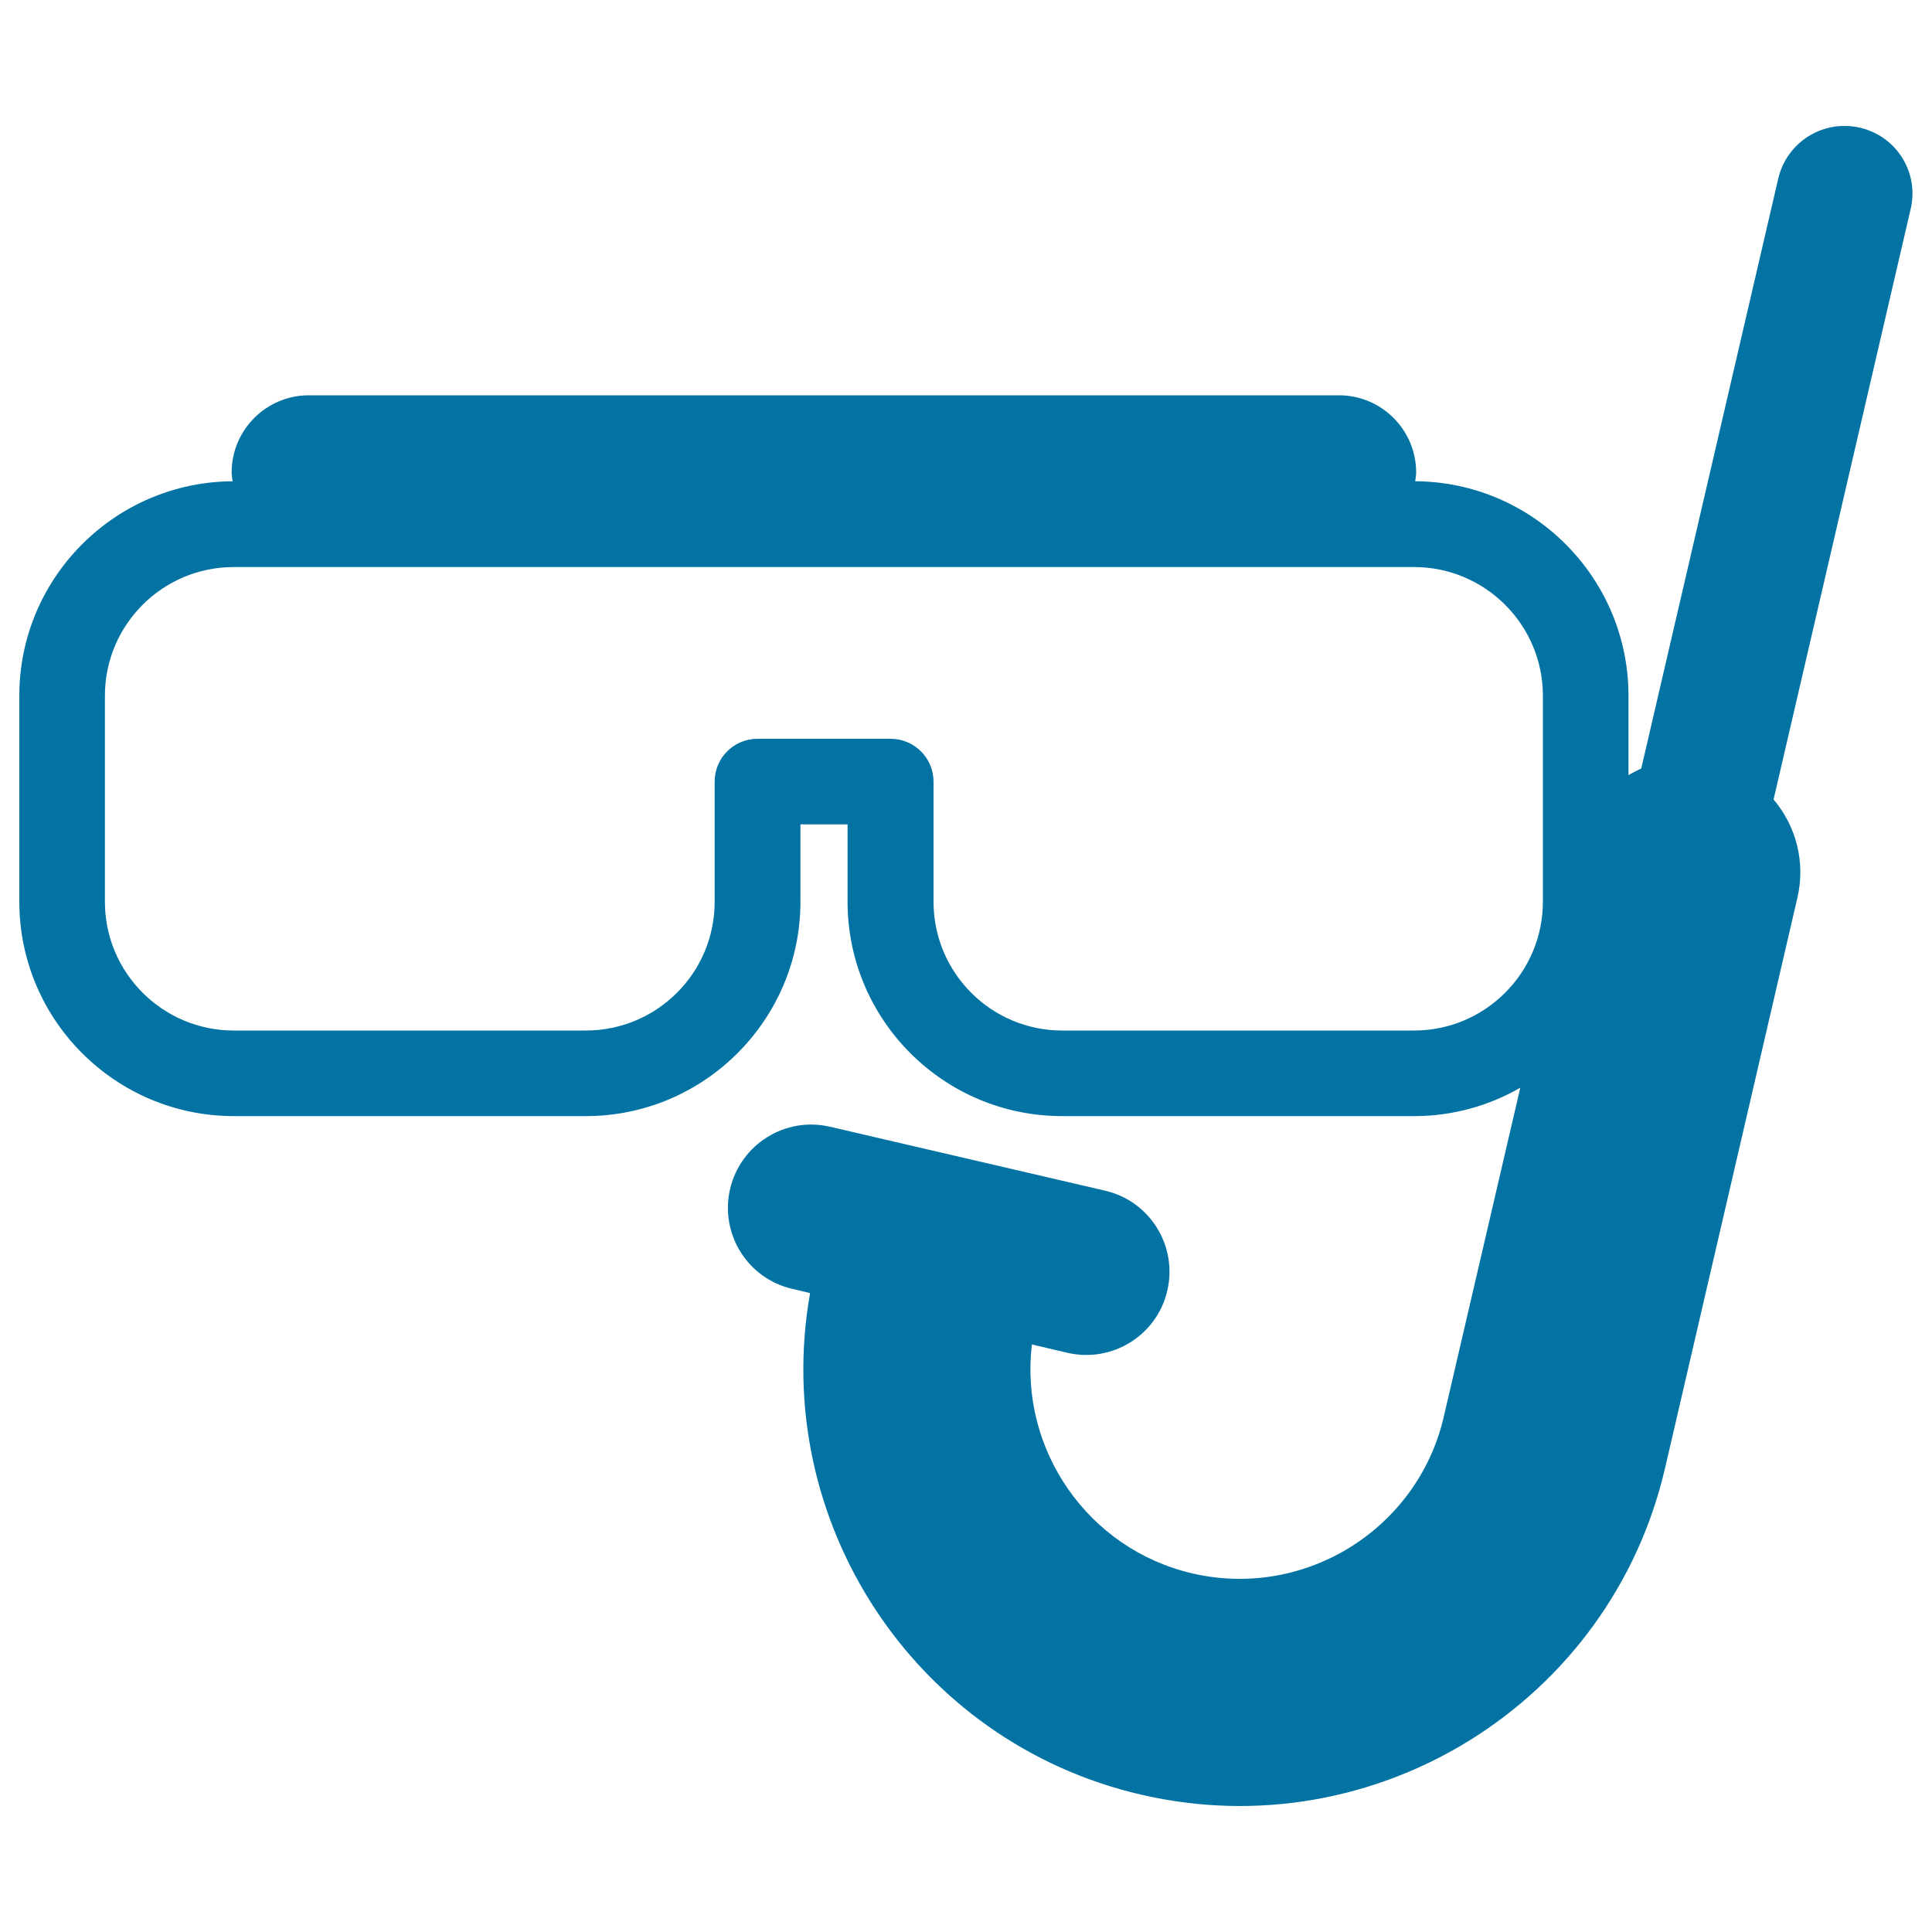
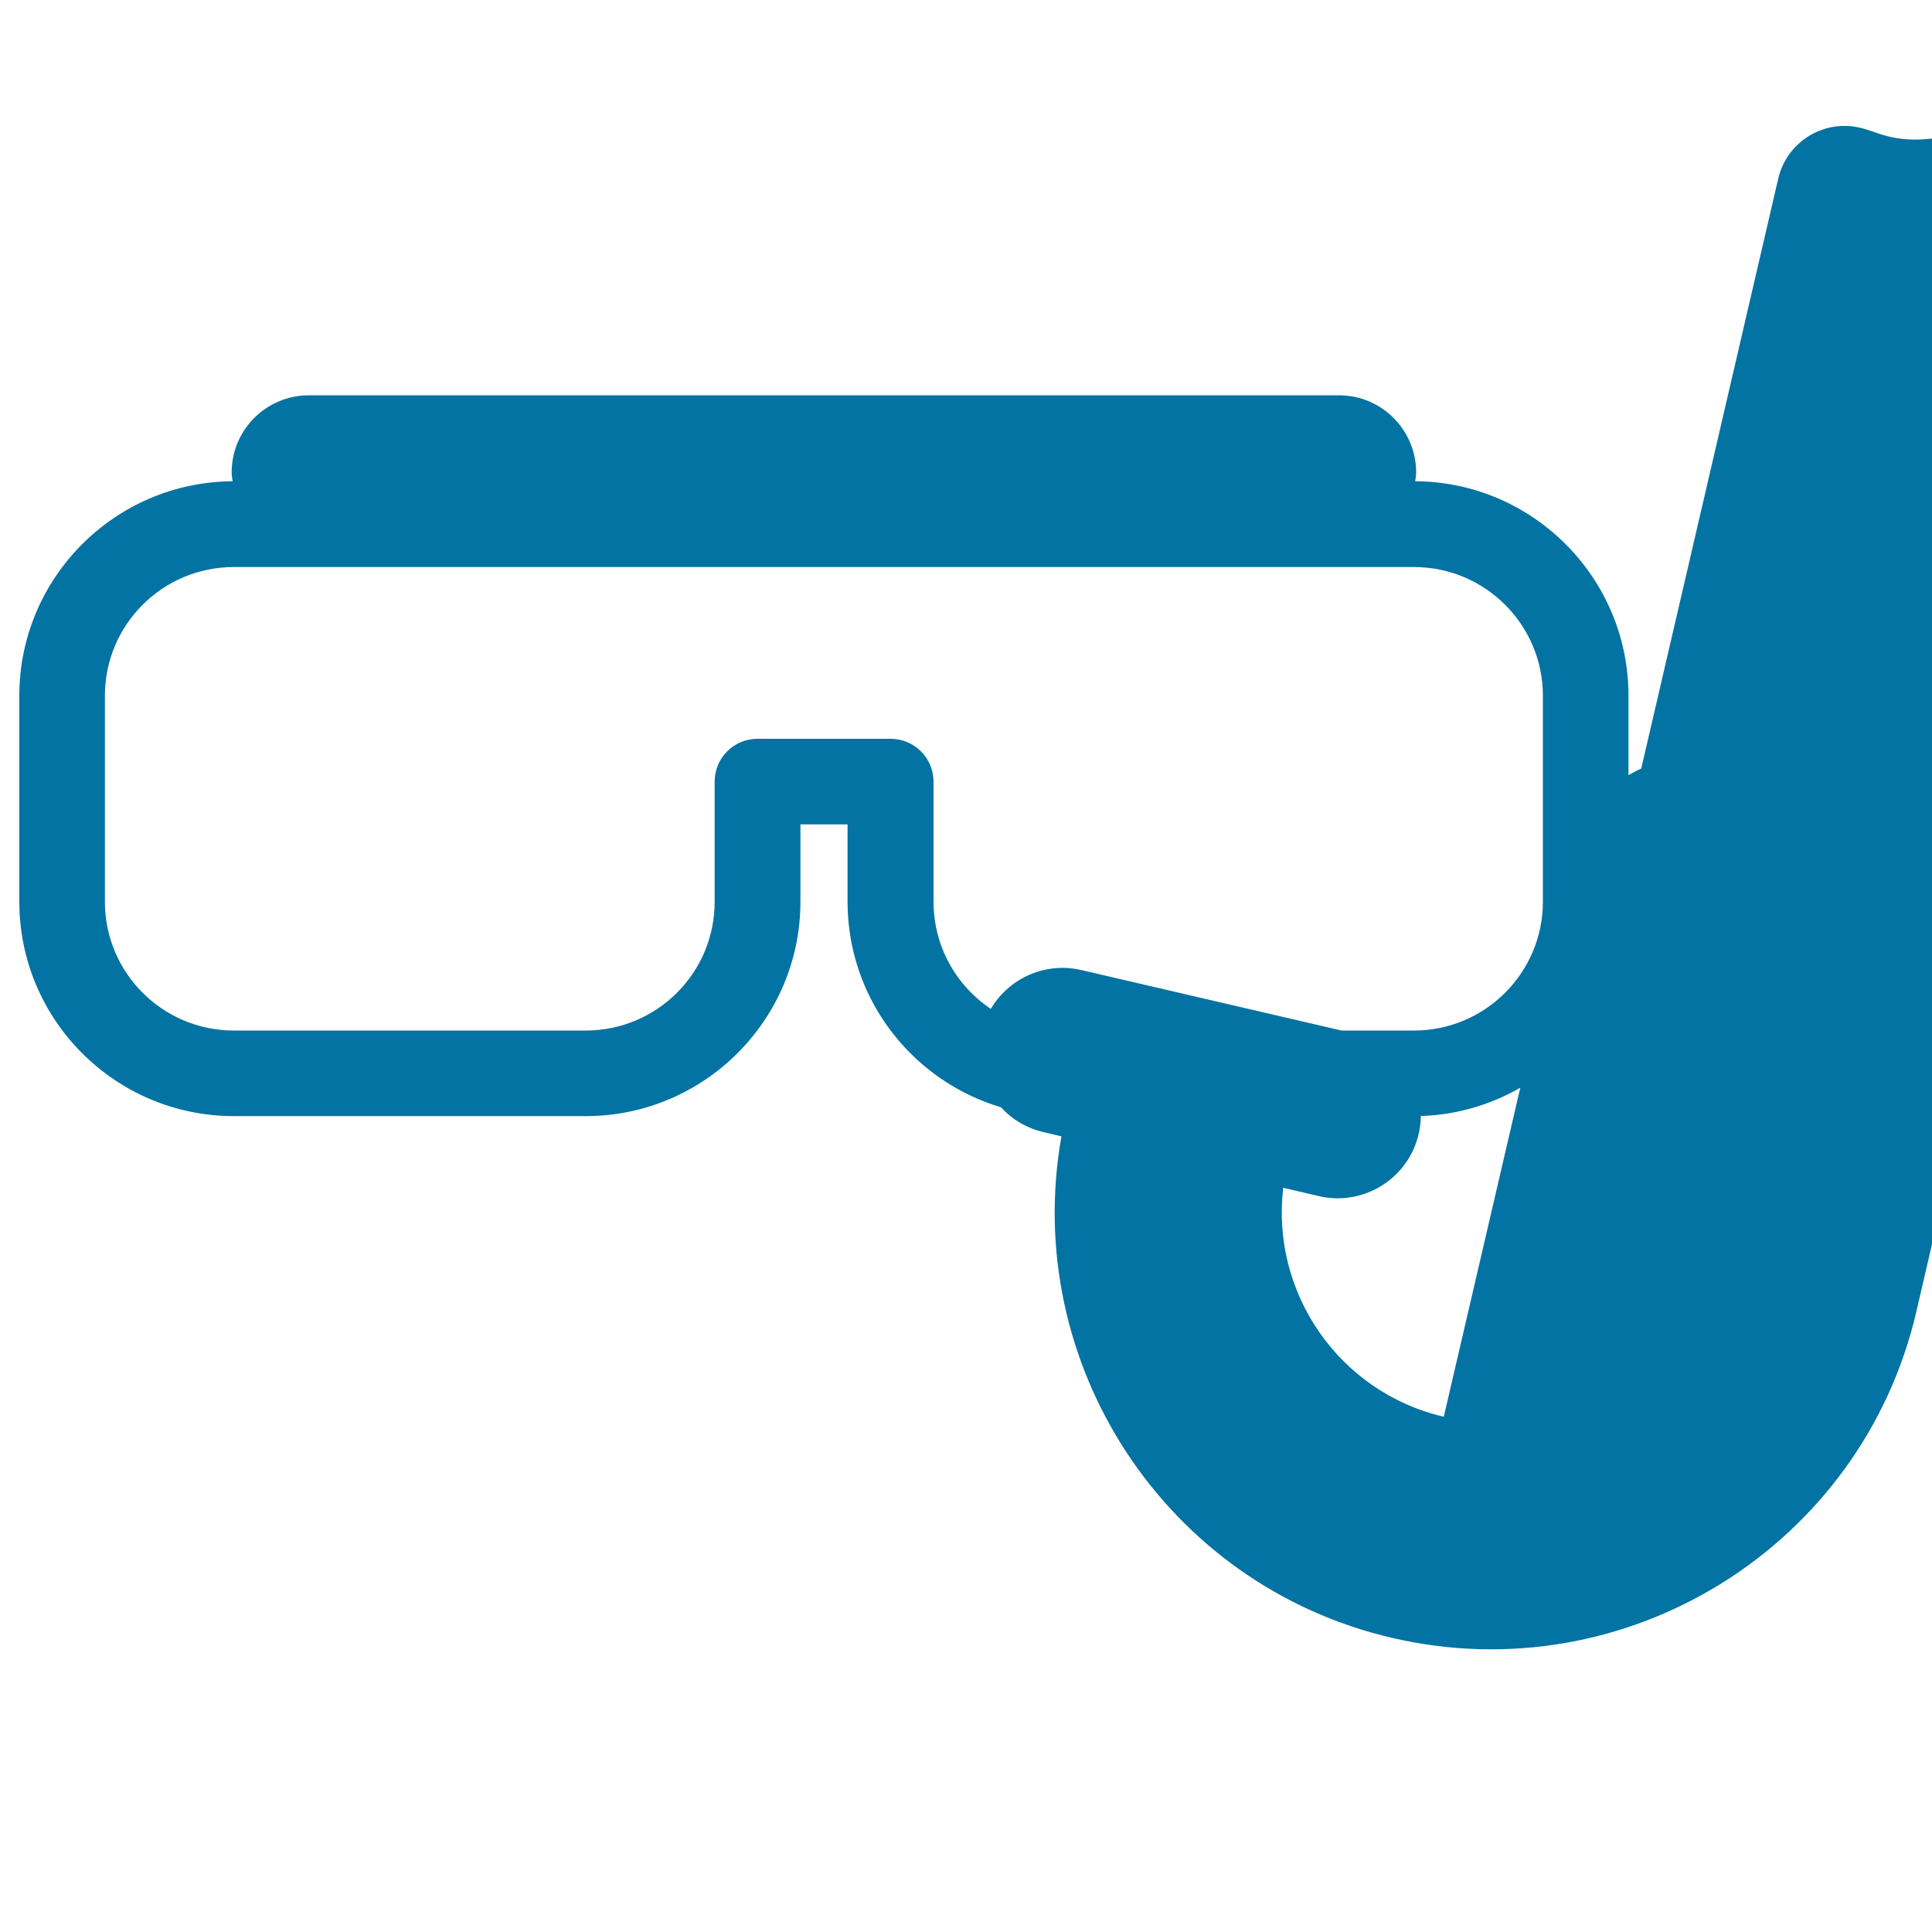
<svg xmlns="http://www.w3.org/2000/svg" viewBox="0 0 1000 1000" style="fill:#0273a2">
  <title>Diving Glasses For Summer Beach SVG icon</title>
  <g>
-     <path d="M962.7,66.1c-19-4.4-37.9,7.4-42.3,26.4l-70.9,305.3c-2.3,1-4.4,2.2-6.6,3.4v-41.1c0-61-49.5-110.7-110.4-111c0.2-1.5,0.5-3,0.5-4.5c0-22.1-17.9-40-40-40H159.9c-22.1,0-40,17.9-40,40c0,1.5,0.3,3,0.5,4.5c-61,0.4-110.4,50-110.4,111v106.6c0,61.3,49.8,111,111.1,111h182.1c61.2,0,111.1-49.8,111.1-111v-40h24.4v40c0,61.3,49.8,111,111.1,111h182.1c20.1,0,38.8-5.4,55-14.7l-39.6,170.3c-13.5,58.2-71.9,94.6-130.1,81.1c-54.3-12.6-89.6-64.3-83.1-118.5l18.4,4.3c23.2,5.4,46.4-9.1,51.7-32.2c5.4-23.2-9.1-46.4-32.2-51.7l-142.4-33.1c-23.2-5.4-46.3,9.1-51.7,32.2c-5.4,23.2,9,46.4,32.2,51.7l9.2,2.2c-20.9,117.5,53.8,232.4,171.3,259.6c121.4,28.2,243-47.6,271.2-168.9l68.5-295.2c4.4-18.7-0.8-37.4-12.3-51l70.9-305.4C993.5,89.4,981.7,70.5,962.7,66.1z M731.9,533.4H549.8c-36.8,0-66.6-29.9-66.6-66.6v-62.2c0-12.3-10-22.2-22.2-22.2h-68.9c-12.3,0-22.2,9.9-22.2,22.2v62.2c0,36.8-29.9,66.6-66.7,66.6H121c-36.8,0-66.7-29.9-66.7-66.6V360.1c0-36.8,29.9-66.6,66.7-66.6h610.9c36.8,0,66.7,29.9,66.7,66.6v106.6C798.6,503.5,768.7,533.4,731.9,533.4z" />
+     <path d="M962.7,66.1c-19-4.4-37.9,7.4-42.3,26.4l-70.9,305.3c-2.3,1-4.4,2.2-6.6,3.4v-41.1c0-61-49.5-110.7-110.4-111c0.2-1.5,0.5-3,0.5-4.5c0-22.1-17.9-40-40-40H159.9c-22.1,0-40,17.9-40,40c0,1.5,0.3,3,0.5,4.5c-61,0.4-110.4,50-110.4,111v106.6c0,61.3,49.8,111,111.1,111h182.1c61.2,0,111.1-49.8,111.1-111v-40h24.4v40c0,61.3,49.8,111,111.1,111h182.1c20.1,0,38.8-5.4,55-14.7l-39.6,170.3c-54.3-12.6-89.6-64.3-83.1-118.5l18.4,4.3c23.2,5.4,46.4-9.1,51.7-32.2c5.4-23.2-9.1-46.4-32.2-51.7l-142.4-33.1c-23.2-5.4-46.3,9.1-51.7,32.2c-5.4,23.2,9,46.4,32.2,51.7l9.2,2.2c-20.9,117.5,53.8,232.4,171.3,259.6c121.4,28.2,243-47.6,271.2-168.9l68.5-295.2c4.4-18.7-0.8-37.4-12.3-51l70.9-305.4C993.5,89.4,981.7,70.5,962.7,66.1z M731.9,533.4H549.8c-36.8,0-66.6-29.9-66.6-66.6v-62.2c0-12.3-10-22.2-22.2-22.2h-68.9c-12.3,0-22.2,9.9-22.2,22.2v62.2c0,36.8-29.9,66.6-66.7,66.6H121c-36.8,0-66.7-29.9-66.7-66.6V360.1c0-36.8,29.9-66.6,66.7-66.6h610.9c36.8,0,66.7,29.9,66.7,66.6v106.6C798.6,503.5,768.7,533.4,731.9,533.4z" />
  </g>
</svg>